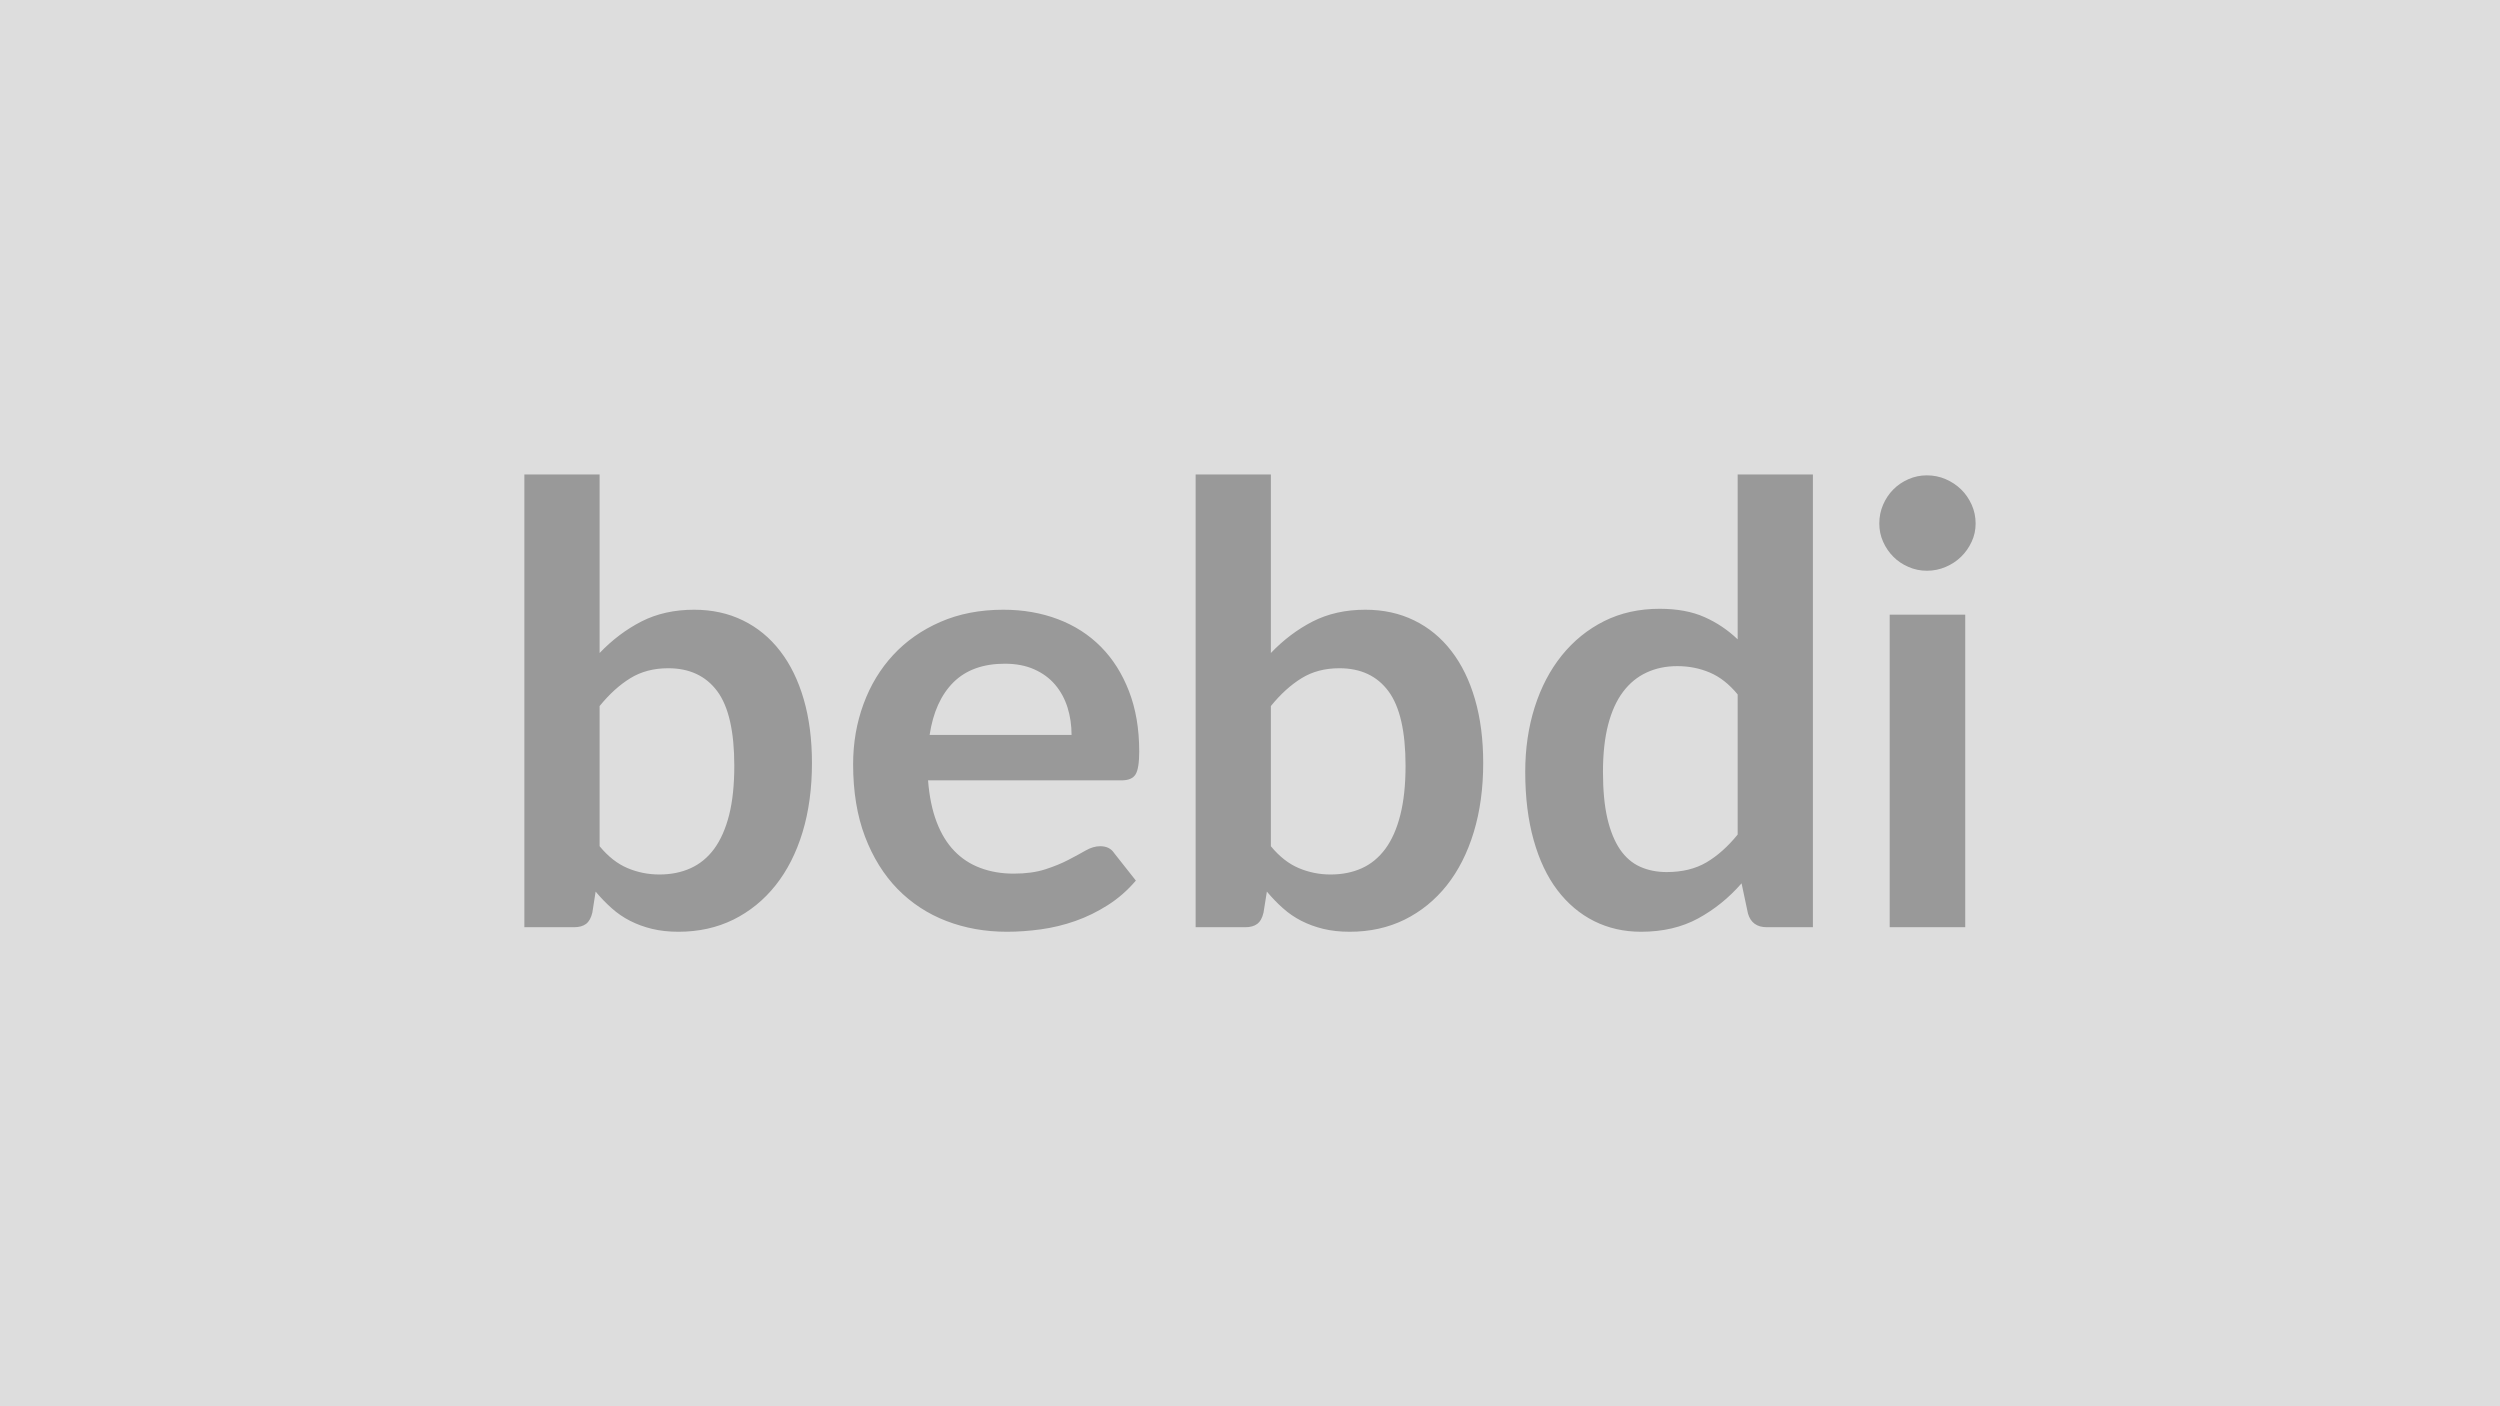
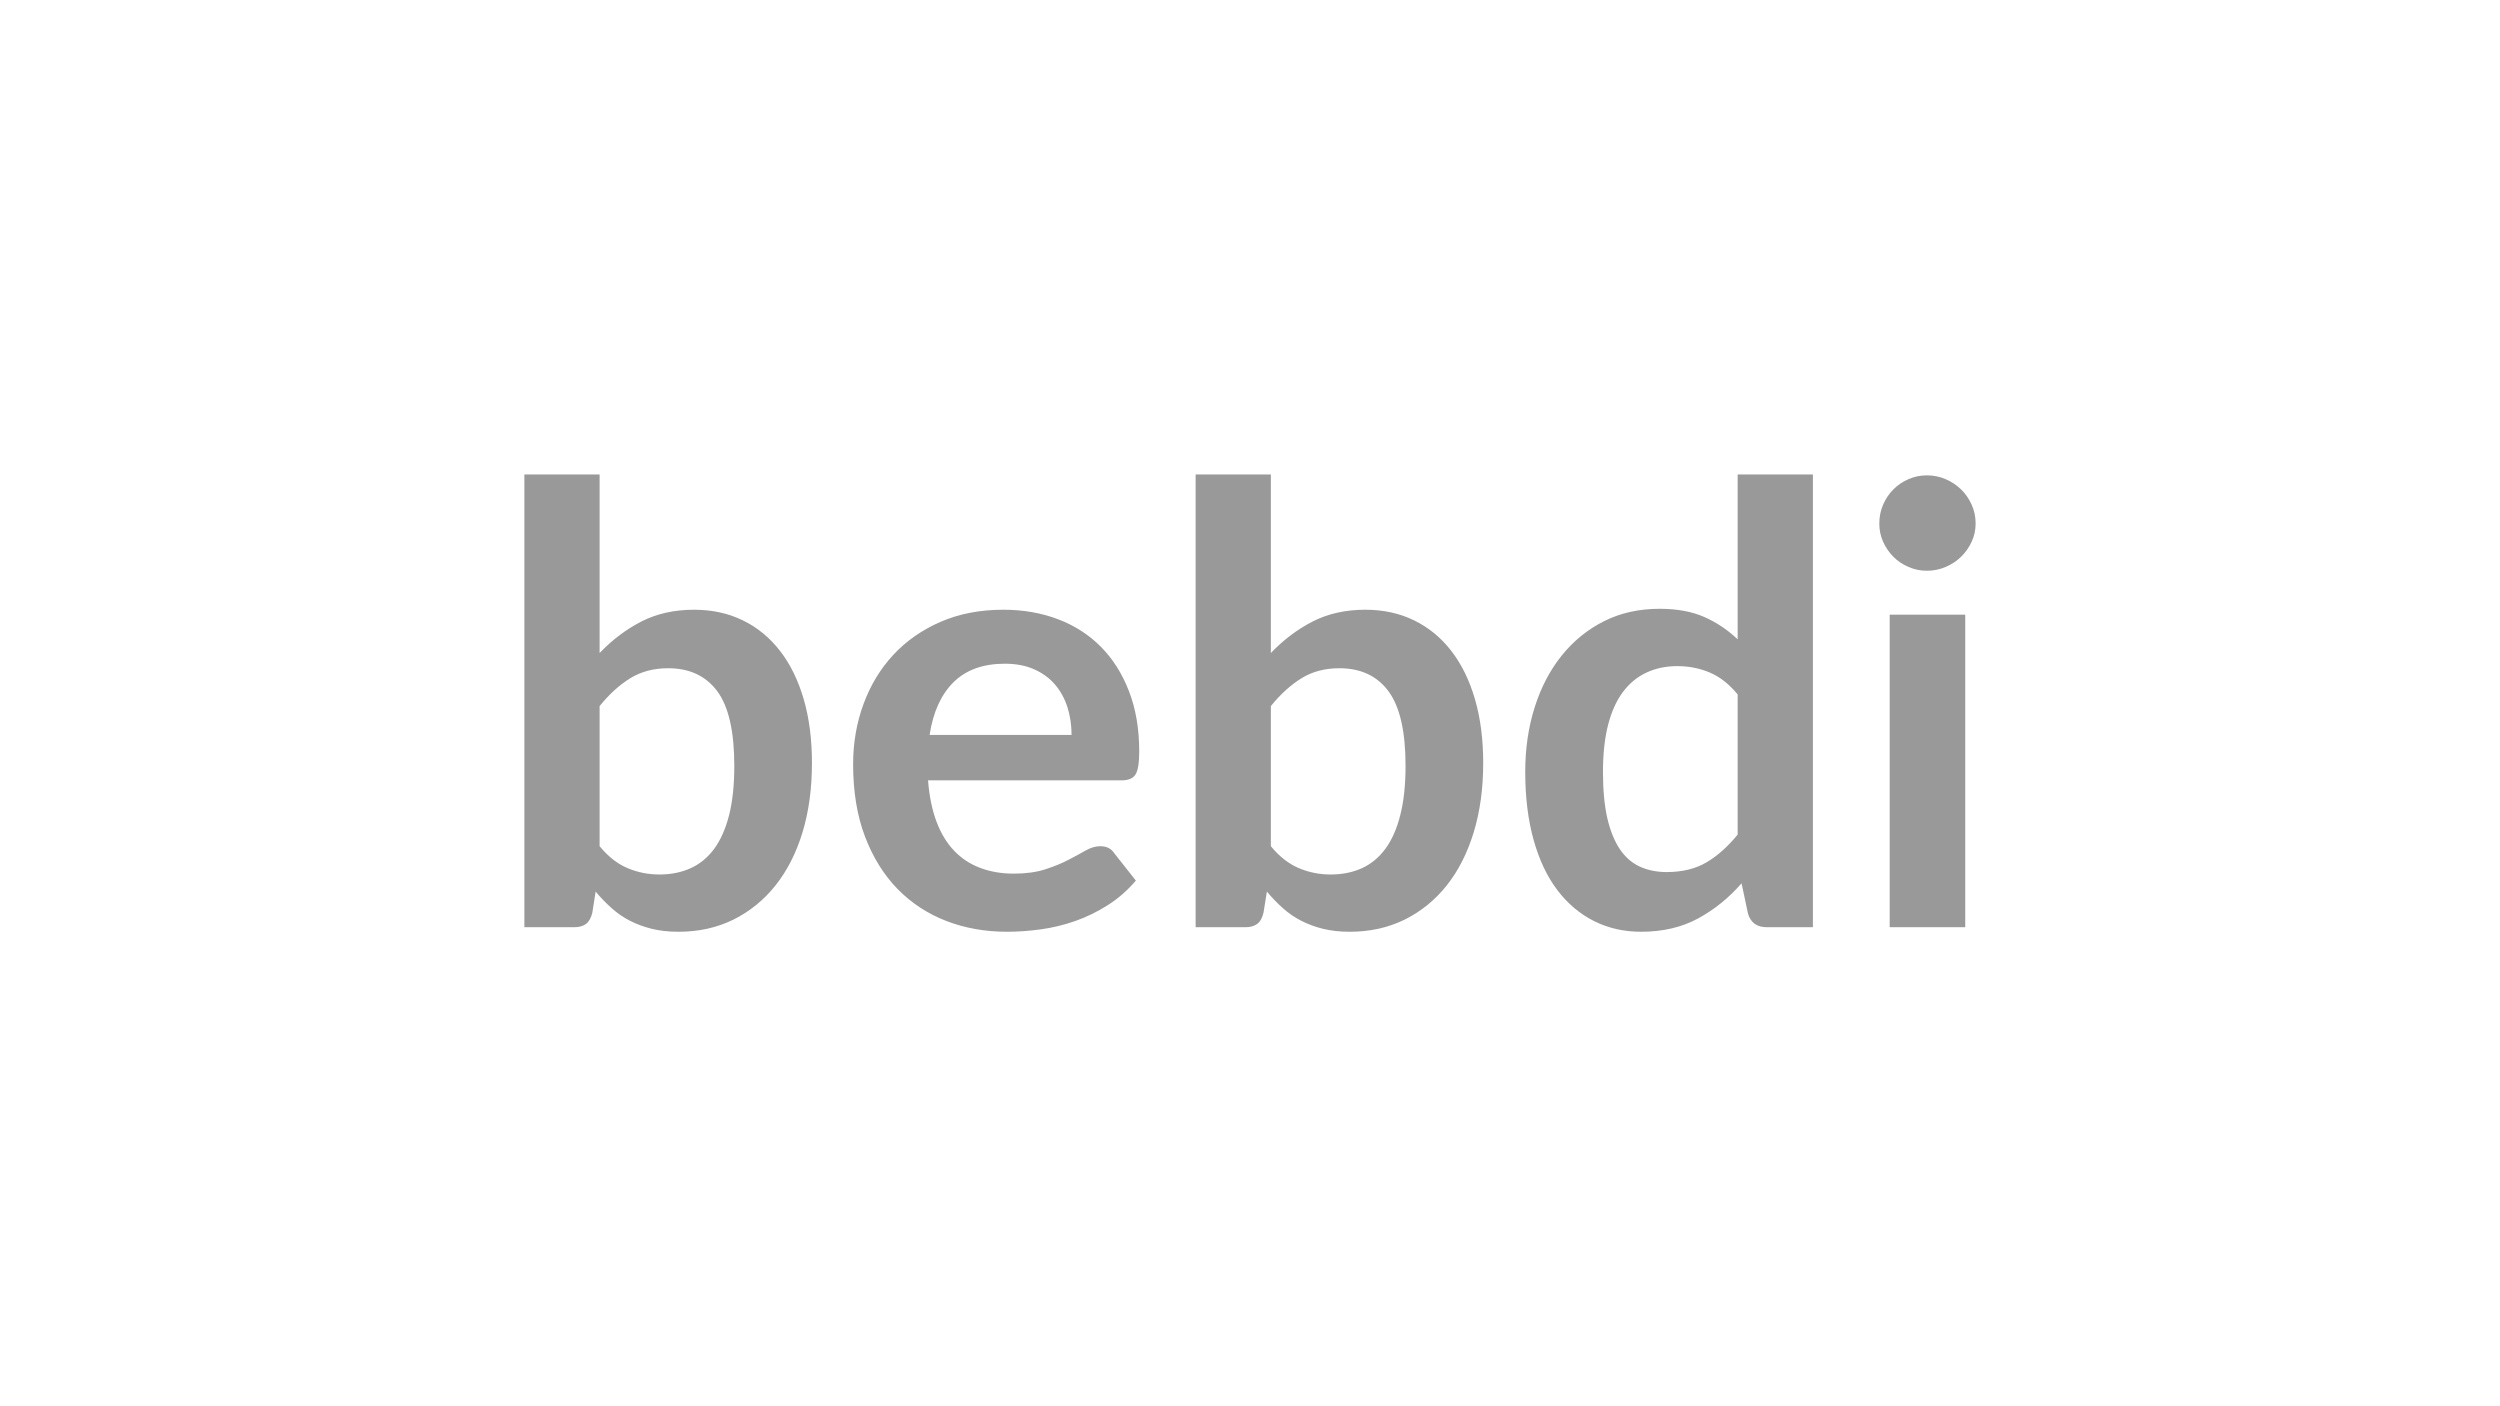
<svg xmlns="http://www.w3.org/2000/svg" width="320" height="180" viewBox="0 0 320 180">
-   <rect width="100%" height="100%" fill="#DDDDDD" />
  <path fill="#999999" d="M76.75 90.375v17.94q1.64 1.99 3.57 2.8 1.93.82 4.08.82 2.22 0 3.99-.8 1.78-.8 3.03-2.49 1.24-1.7 1.91-4.33.66-2.63.66-6.3 0-6.59-2.18-9.54-2.19-2.94-6.28-2.94-2.77 0-4.84 1.27t-3.94 3.57m0-29.64v22.85q2.42-2.53 5.36-4.04 2.95-1.5 6.73-1.5 3.47 0 6.26 1.37 2.79 1.36 4.76 3.92 1.97 2.55 3.02 6.18 1.05 3.62 1.05 8.15 0 4.87-1.2 8.85-1.21 3.98-3.46 6.81-2.24 2.82-5.4 4.39-3.16 1.55-7.02 1.55-1.87 0-3.39-.37t-2.81-1.03-2.36-1.62q-1.07-.95-2.05-2.12l-.42 2.69q-.24 1.01-.8 1.44-.57.43-1.54.43h-6.36v-57.95zm42.24 33.34h18.17q0-1.87-.52-3.53-.53-1.66-1.58-2.9-1.06-1.25-2.68-1.97-1.61-.72-3.76-.72-4.17 0-6.57 2.37-2.4 2.38-3.06 6.75m24.57 5.81h-24.77q.24 3.08 1.1 5.33.85 2.24 2.26 3.7 1.4 1.46 3.33 2.18 1.93.73 4.27.73t4.04-.55 2.96-1.21q1.27-.66 2.23-1.21.95-.54 1.85-.54 1.21 0 1.79.89l2.77 3.51q-1.6 1.88-3.59 3.14-1.99 1.27-4.15 2.03t-4.41 1.07q-2.24.31-4.35.31-4.17 0-7.76-1.38-3.58-1.38-6.24-4.09-2.65-2.72-4.17-6.71-1.52-4-1.52-9.26 0-4.1 1.33-7.71 1.32-3.6 3.8-6.28 2.47-2.67 6.04-4.23t8.06-1.56q3.78 0 6.98 1.21t5.5 3.53 3.6 5.69q1.31 3.38 1.31 7.71 0 2.18-.47 2.94t-1.79.76m19.11-9.51v17.94q1.64 1.99 3.57 2.8 1.93.82 4.07.82 2.23 0 4-.8t3.02-2.49q1.25-1.7 1.91-4.33.67-2.63.67-6.3 0-6.59-2.19-9.54-2.18-2.94-6.28-2.94-2.77 0-4.83 1.27-2.07 1.27-3.94 3.57m0-29.64v22.85q2.42-2.53 5.36-4.04 2.95-1.5 6.73-1.5 3.47 0 6.26 1.37 2.79 1.36 4.76 3.92 1.97 2.55 3.02 6.18 1.05 3.62 1.05 8.15 0 4.87-1.21 8.85t-3.45 6.81q-2.24 2.82-5.4 4.39-3.16 1.55-7.02 1.55-1.87 0-3.39-.37t-2.81-1.03-2.36-1.62q-1.07-.95-2.05-2.12l-.43 2.69q-.23 1.01-.8 1.44-.56.43-1.54.43h-6.35v-57.95zm59.75 46.09v-17.94q-1.64-1.99-3.57-2.8-1.93-.82-4.16-.82-2.18 0-3.93.82-1.76.81-3.01 2.47t-1.91 4.21q-.66 2.56-.66 6.03 0 3.51.56 5.95.57 2.43 1.62 3.98 1.06 1.54 2.58 2.22t3.39.68q3 0 5.11-1.25 2.1-1.24 3.98-3.55m0-46.09h9.63v57.95h-5.89q-1.91 0-2.42-1.75l-.82-3.87q-2.41 2.77-5.55 4.49-3.14 1.71-7.32 1.71-3.27 0-6-1.36-2.73-1.37-4.7-3.96t-3.04-6.41q-1.08-3.83-1.08-8.74 0-4.45 1.21-8.27t3.47-6.63q2.27-2.81 5.42-4.39 3.16-1.58 7.1-1.58 3.36 0 5.74 1.06 2.37 1.05 4.25 2.85zm19.46 17.94h9.67v40.01h-9.67zm11-11.66q0 1.24-.51 2.33-.51 1.1-1.35 1.92t-1.97 1.3q-1.13.49-2.41.49-1.25 0-2.36-.49-1.12-.48-1.93-1.3-.82-.82-1.31-1.92-.49-1.09-.49-2.33 0-1.29.49-2.42t1.31-1.95q.81-.82 1.93-1.31 1.11-.49 2.36-.49 1.28 0 2.41.49t1.97 1.31 1.35 1.95.51 2.42" />
</svg>